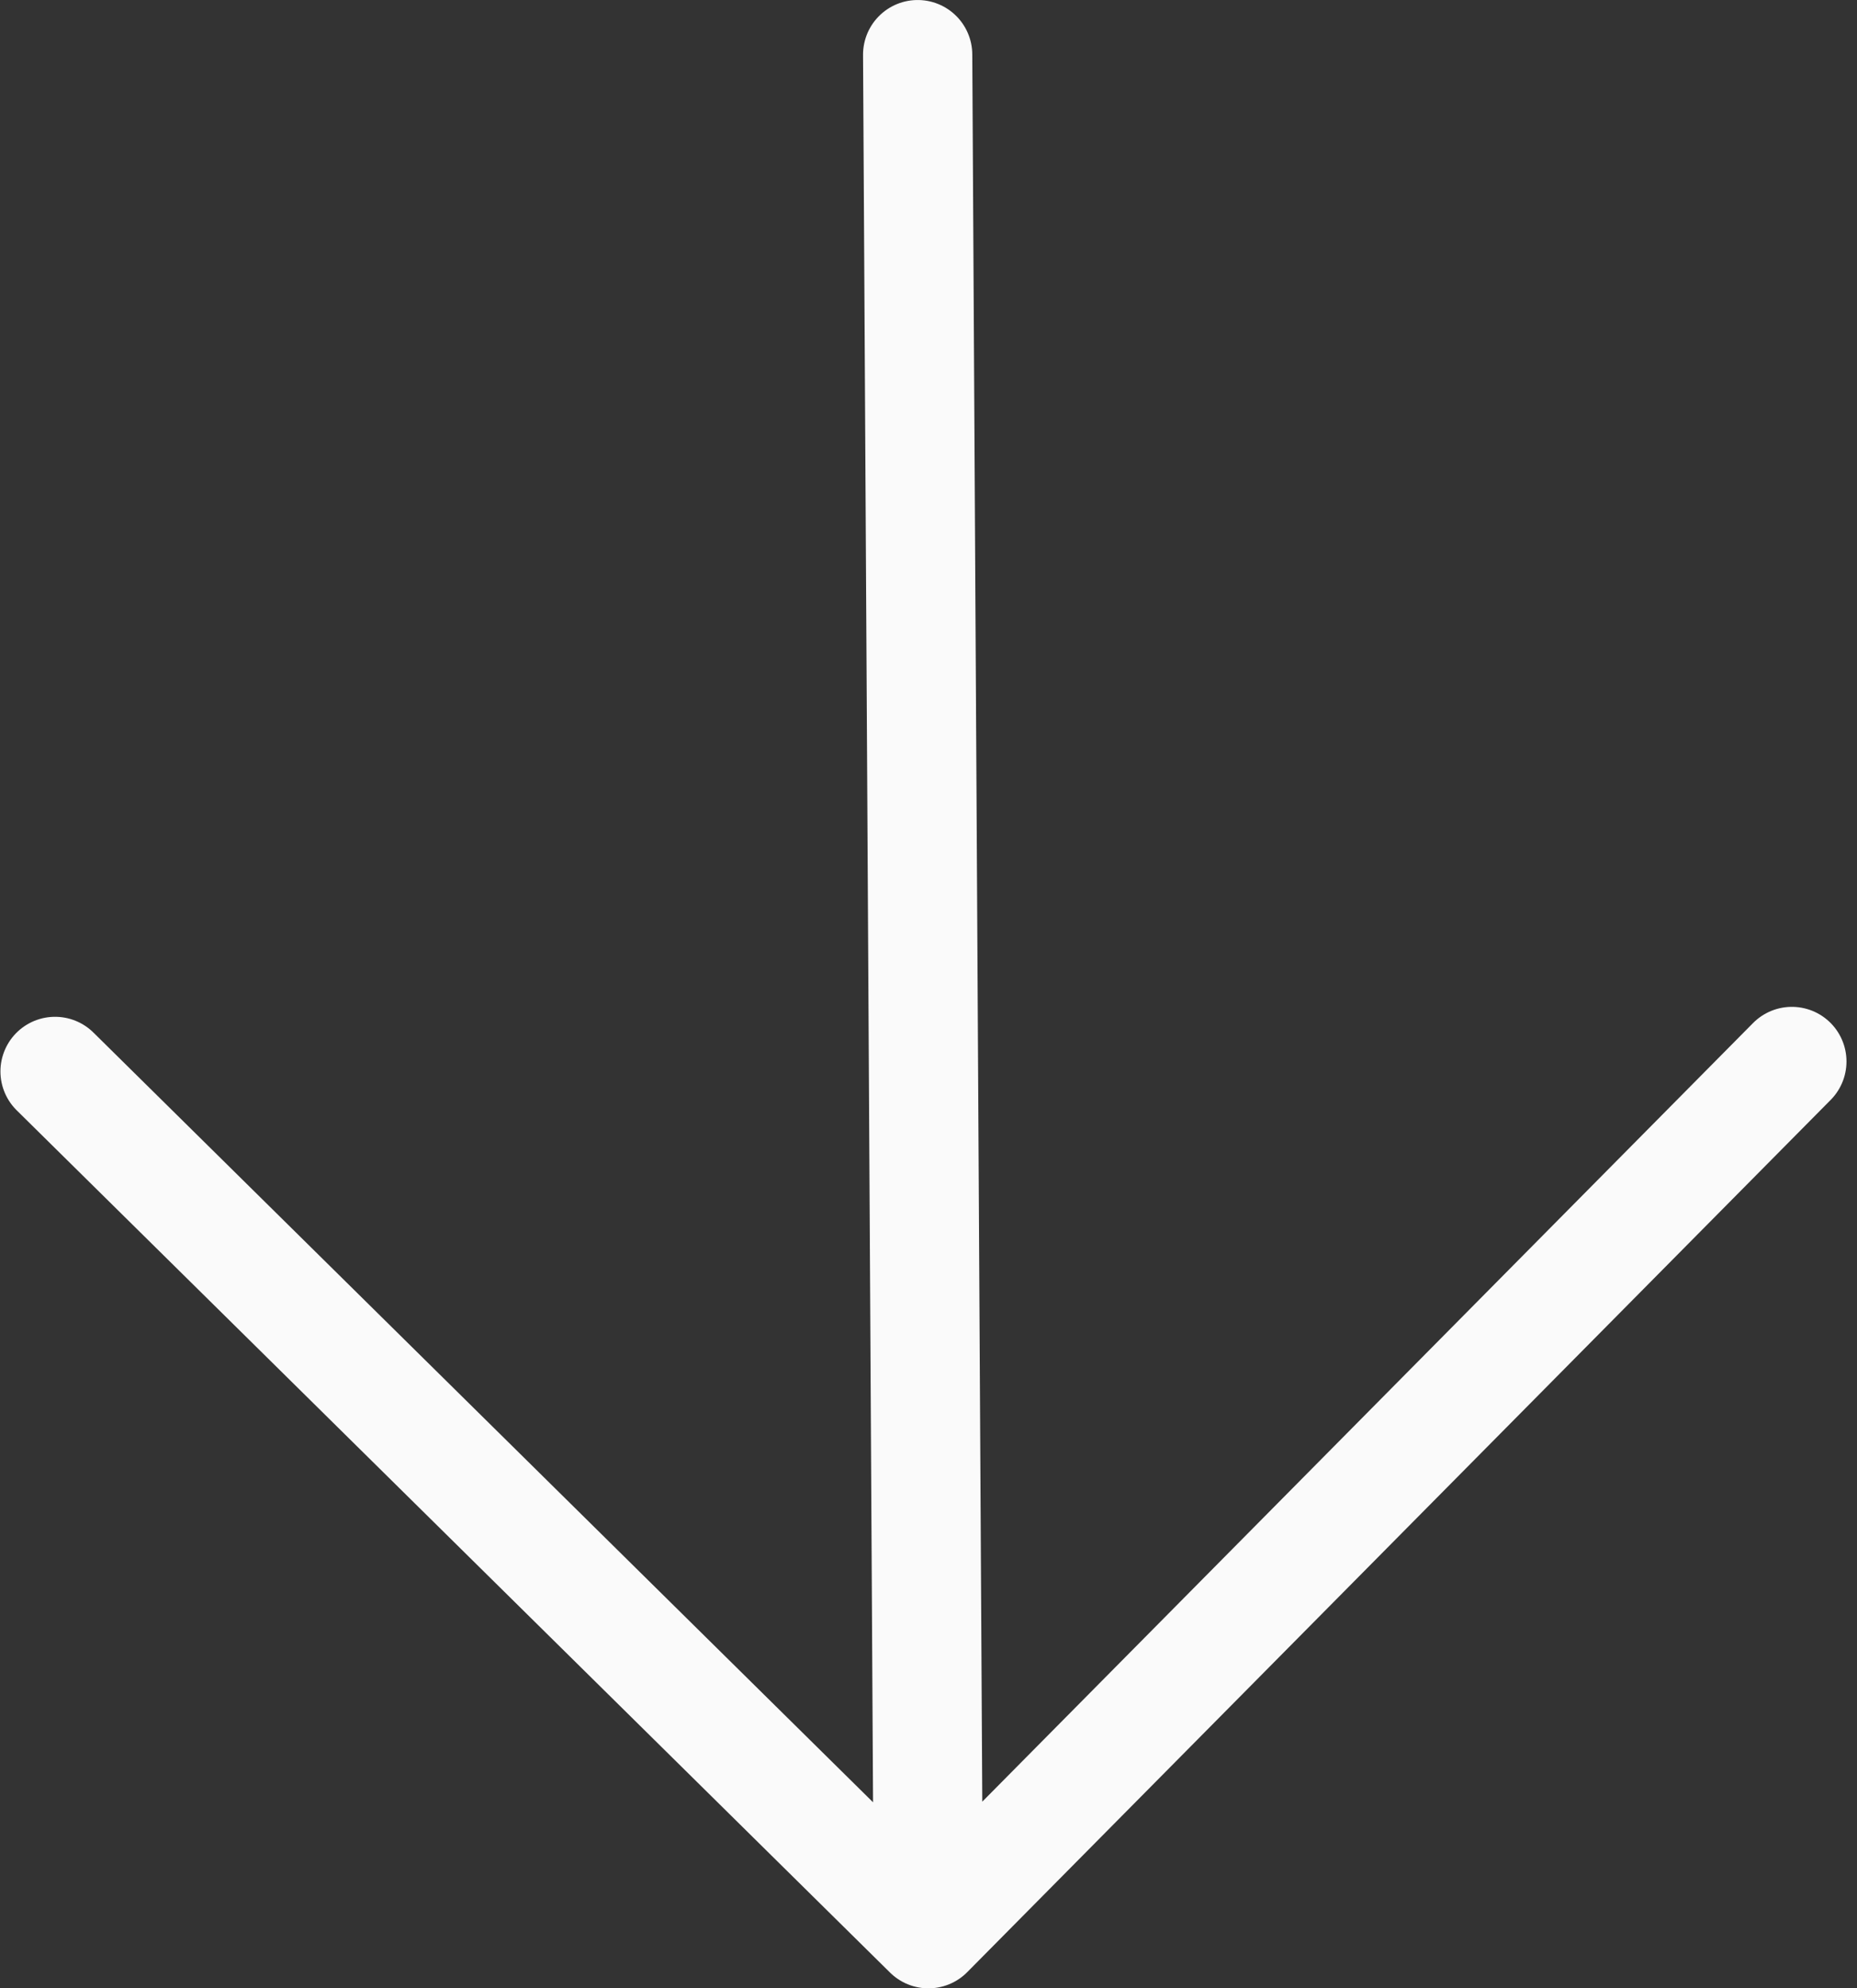
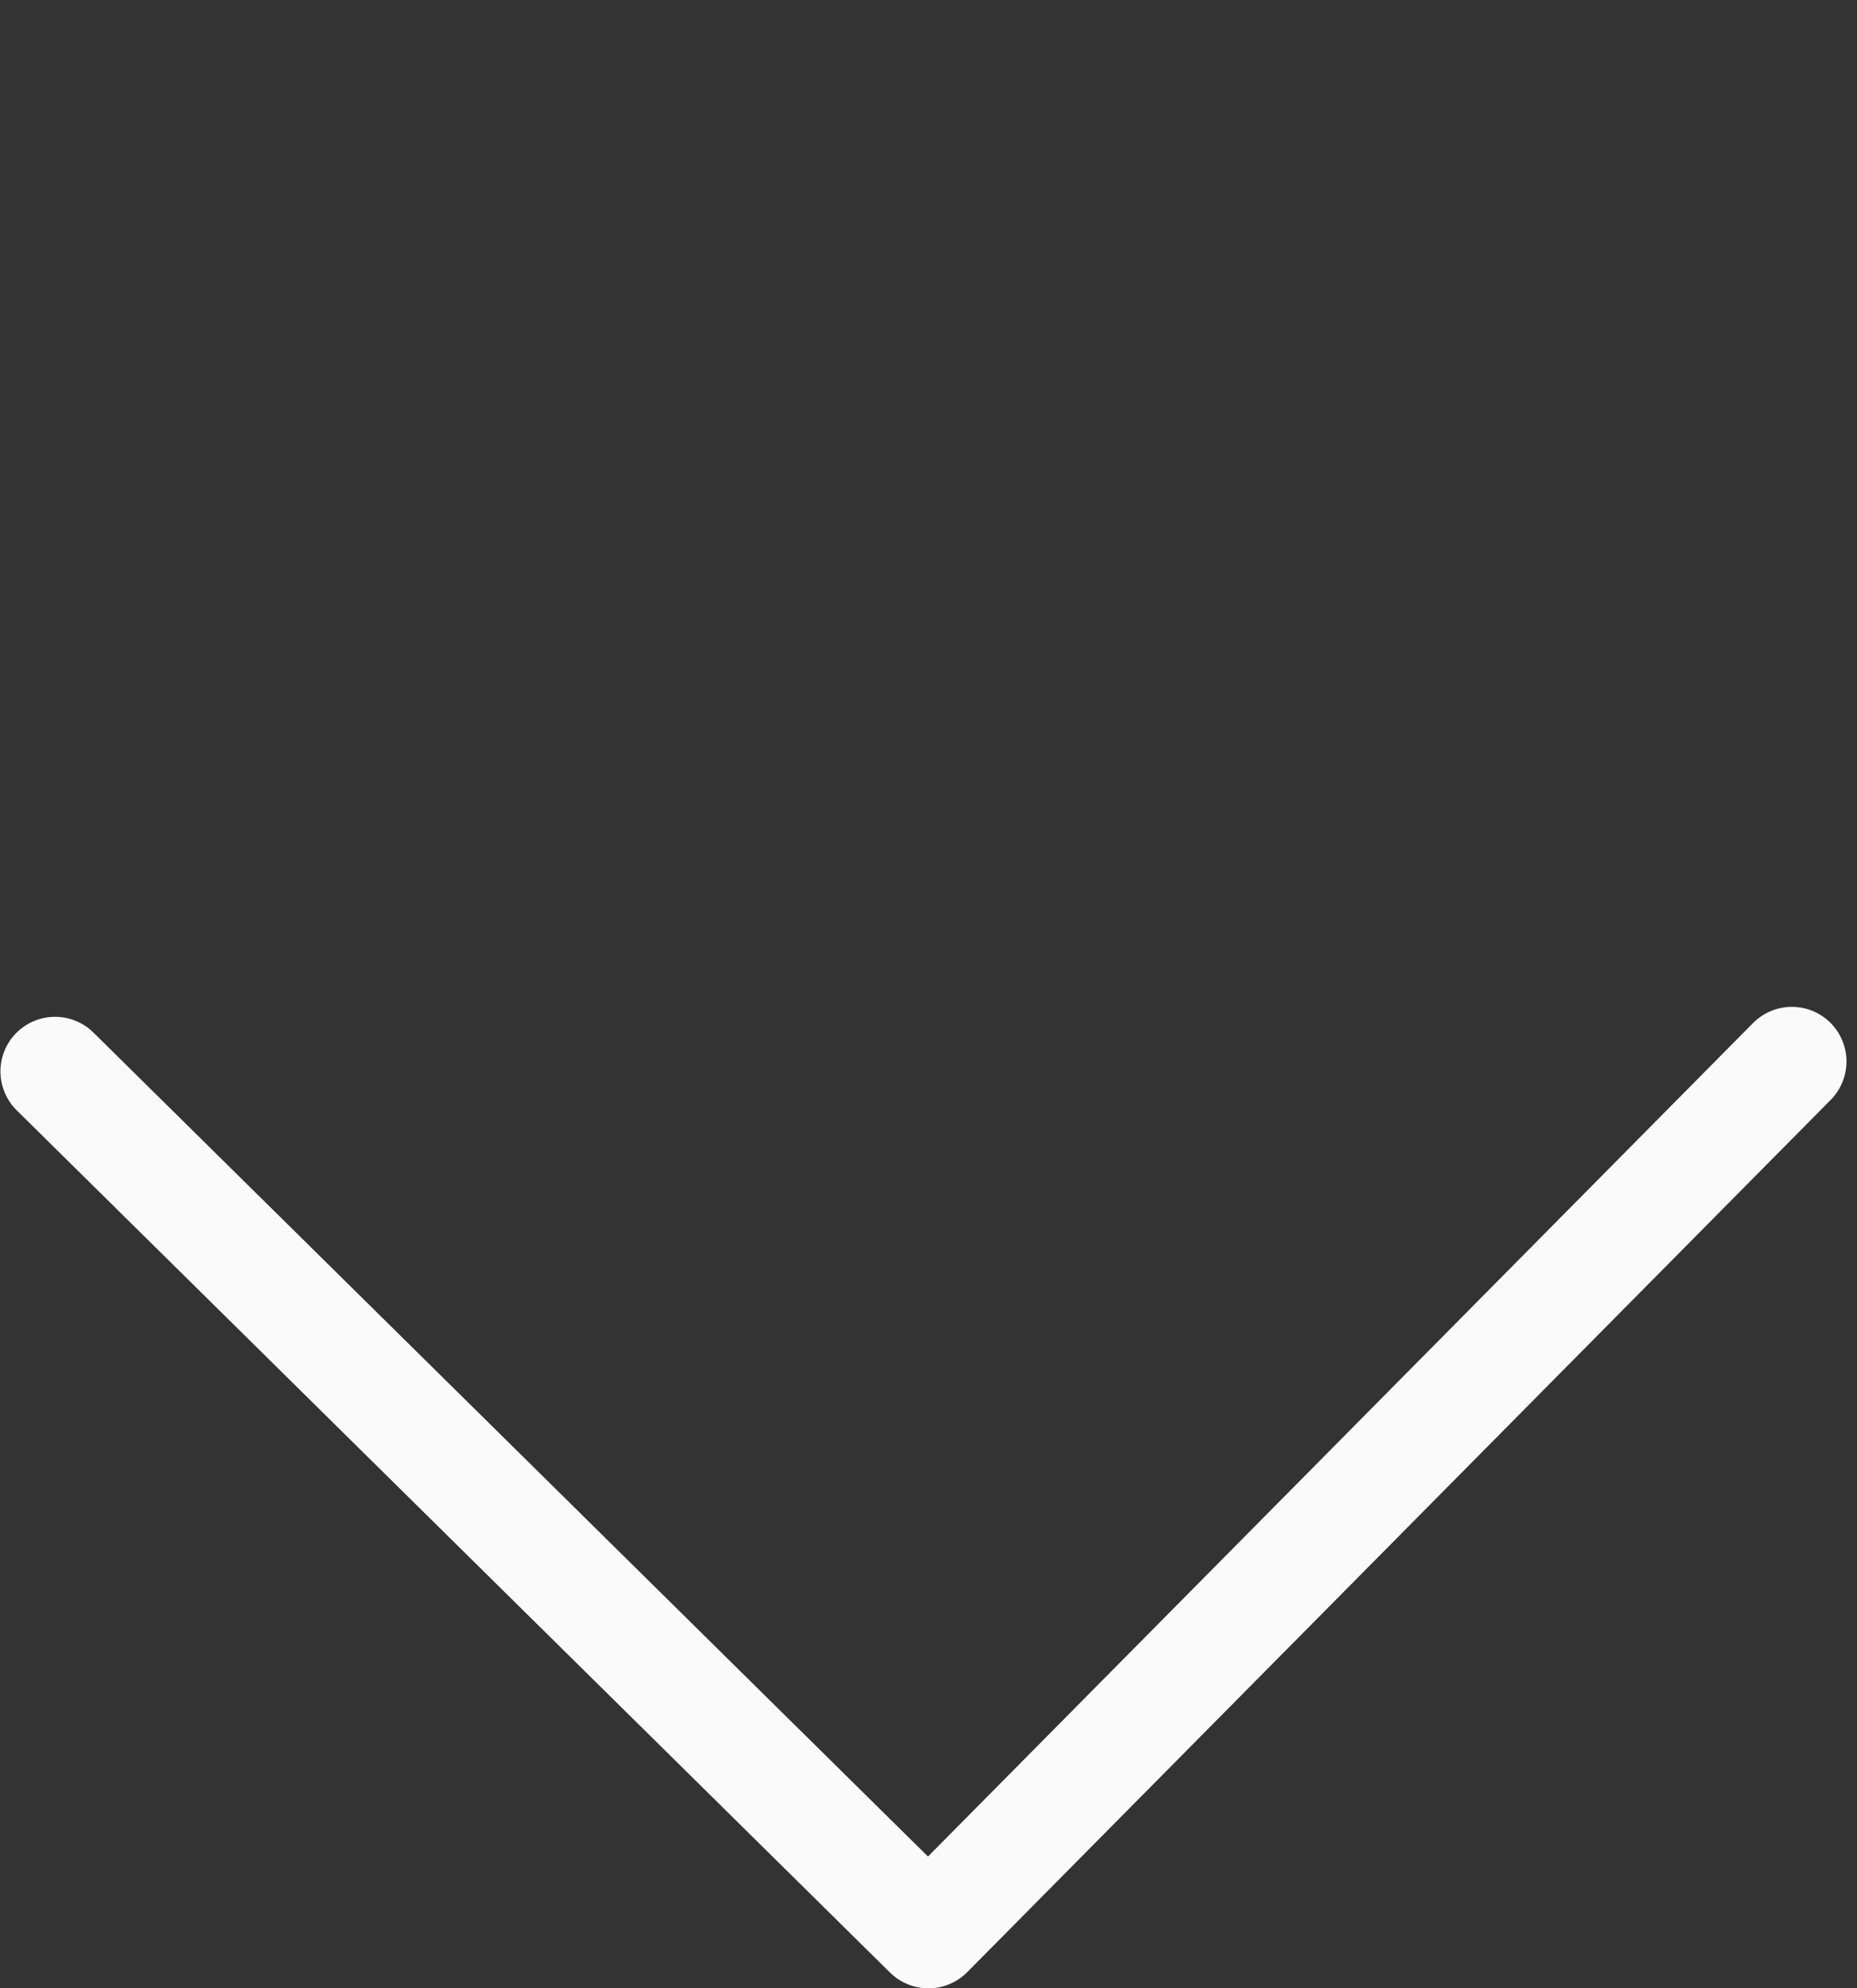
<svg xmlns="http://www.w3.org/2000/svg" width="170" height="182" viewBox="0 0 170 182" fill="none">
  <rect x="0" y="0" width="170" height="182" fill="#333333" stroke="none" />
-   <path d="M164.037 97.16L84.993 176.999L5.04 98.071M84.93 165.973L84.008 5.001" stroke="#FAFAFA" stroke-width="10" stroke-linecap="round" stroke-linejoin="round" />
+   <path d="M164.037 97.16L84.993 176.999L5.04 98.071M84.93 165.973" stroke="#FAFAFA" stroke-width="10" stroke-linecap="round" stroke-linejoin="round" />
</svg>